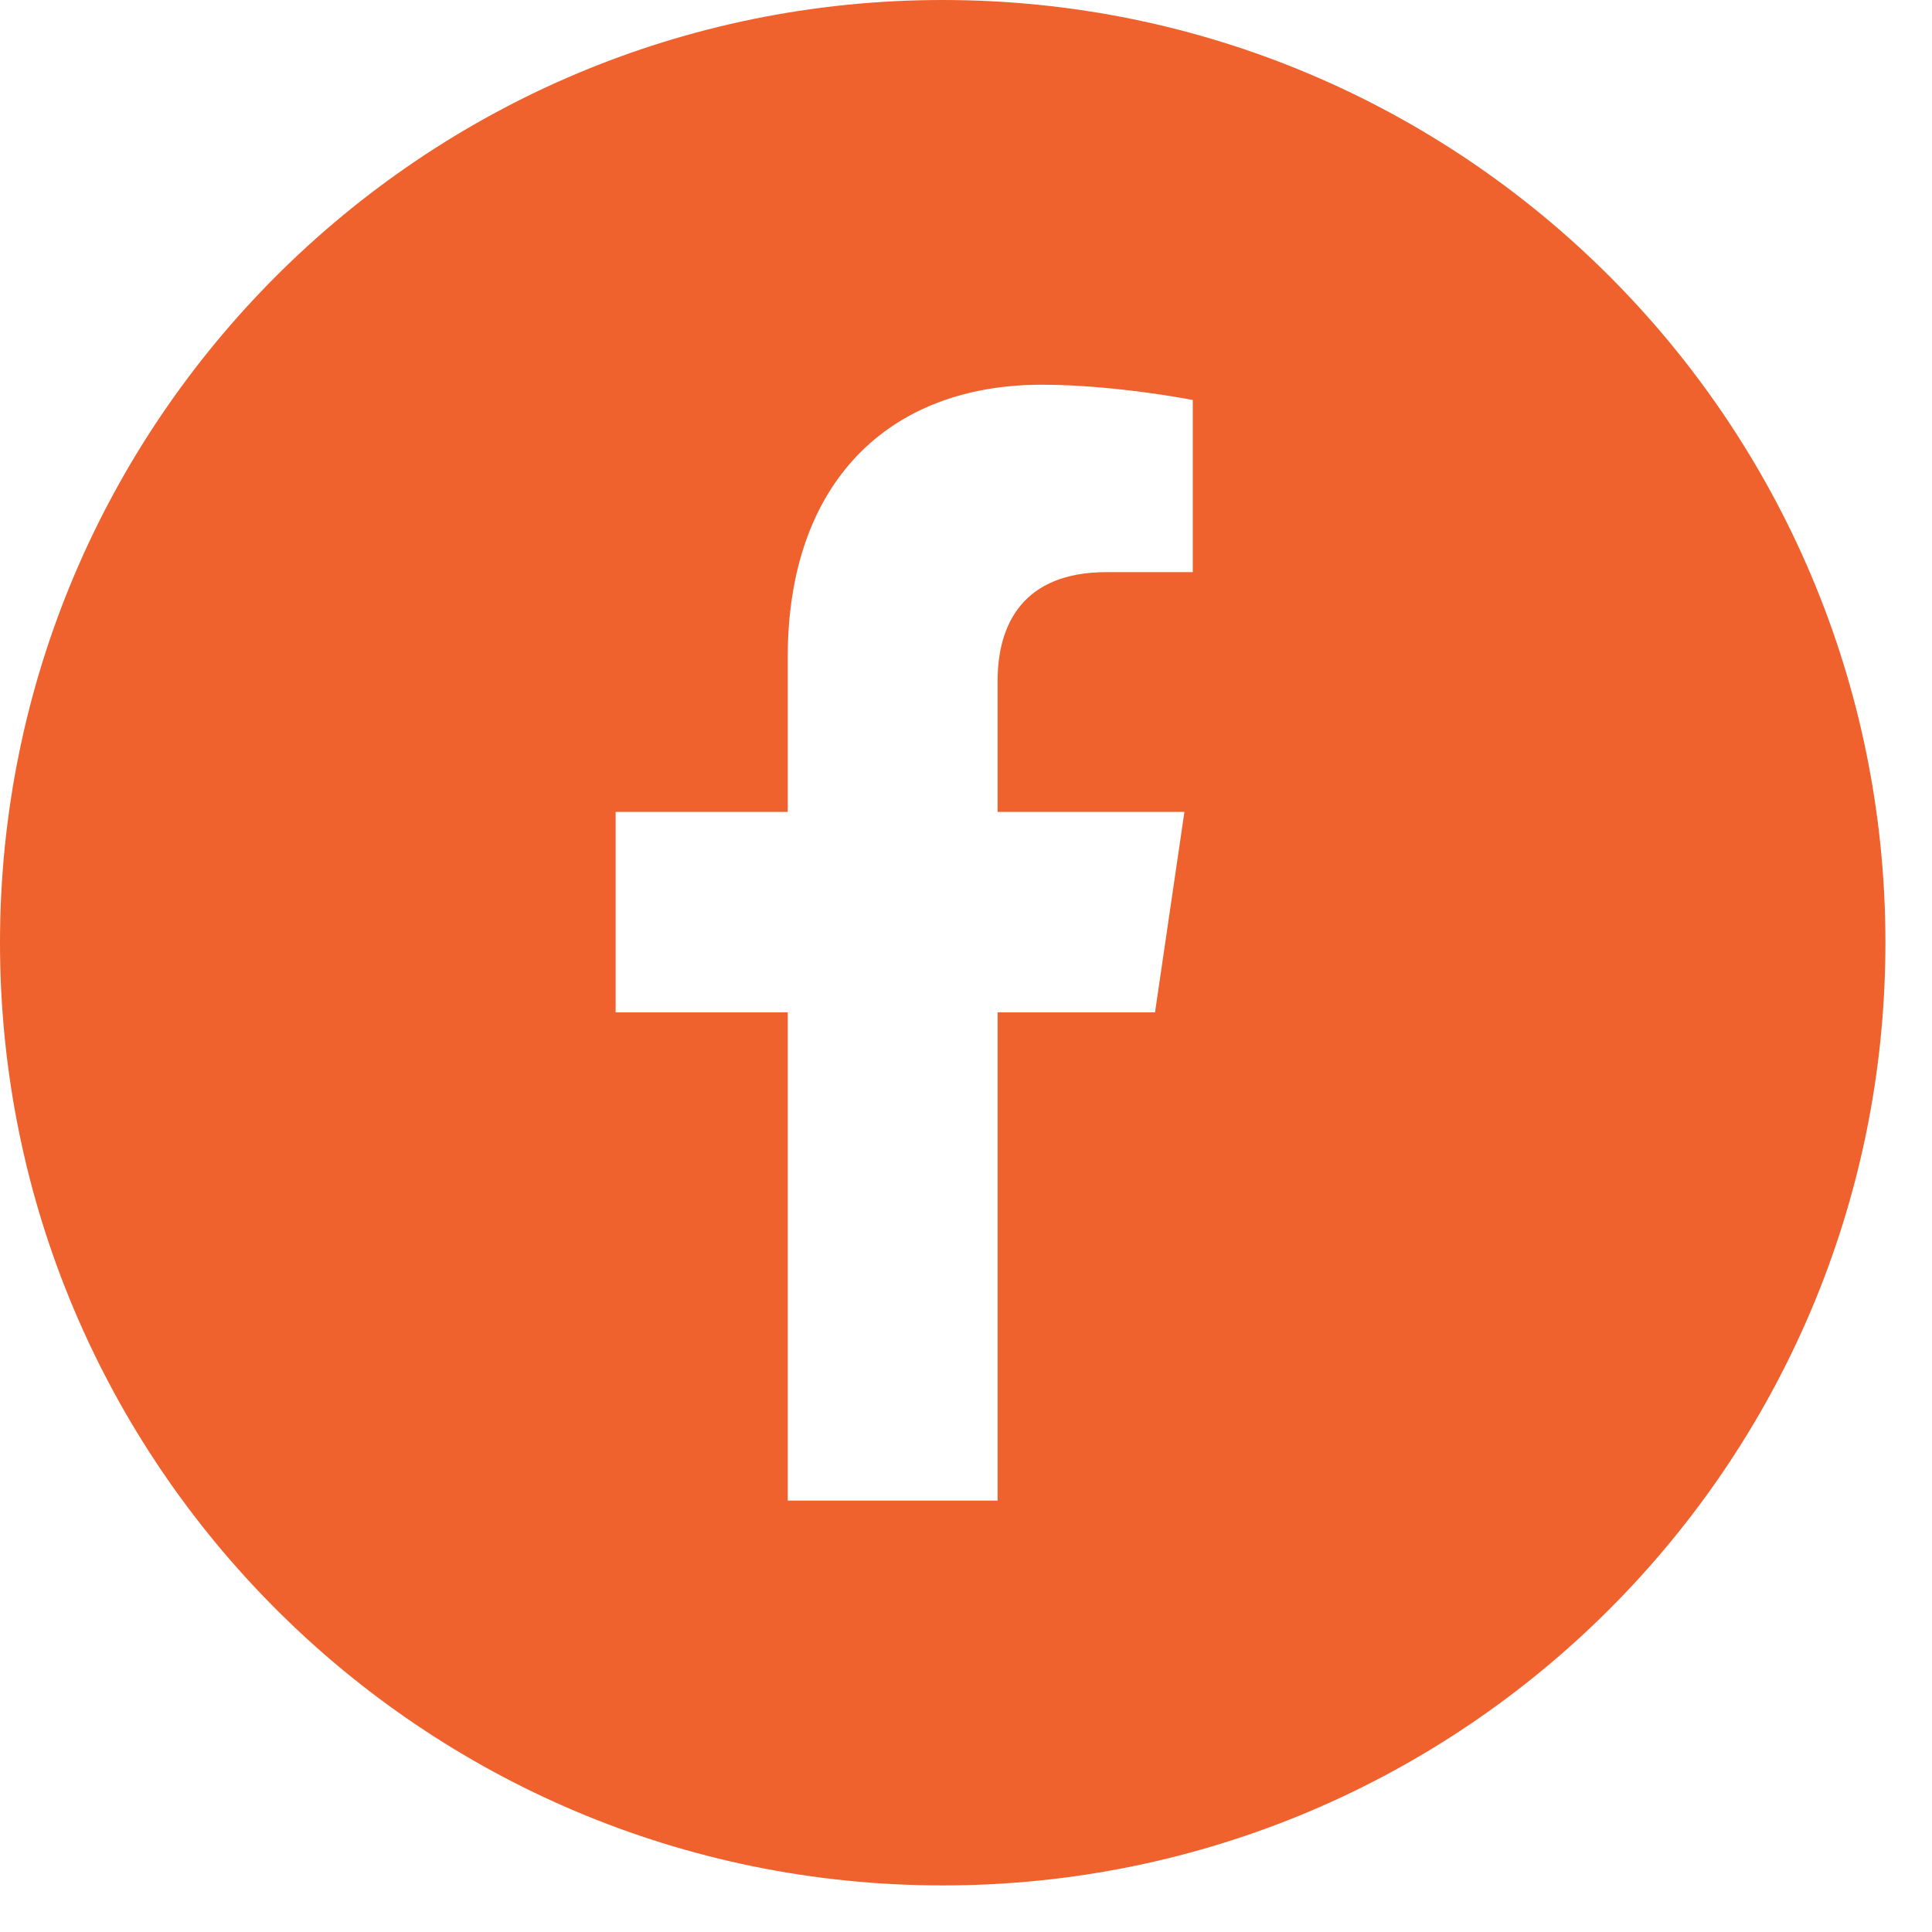
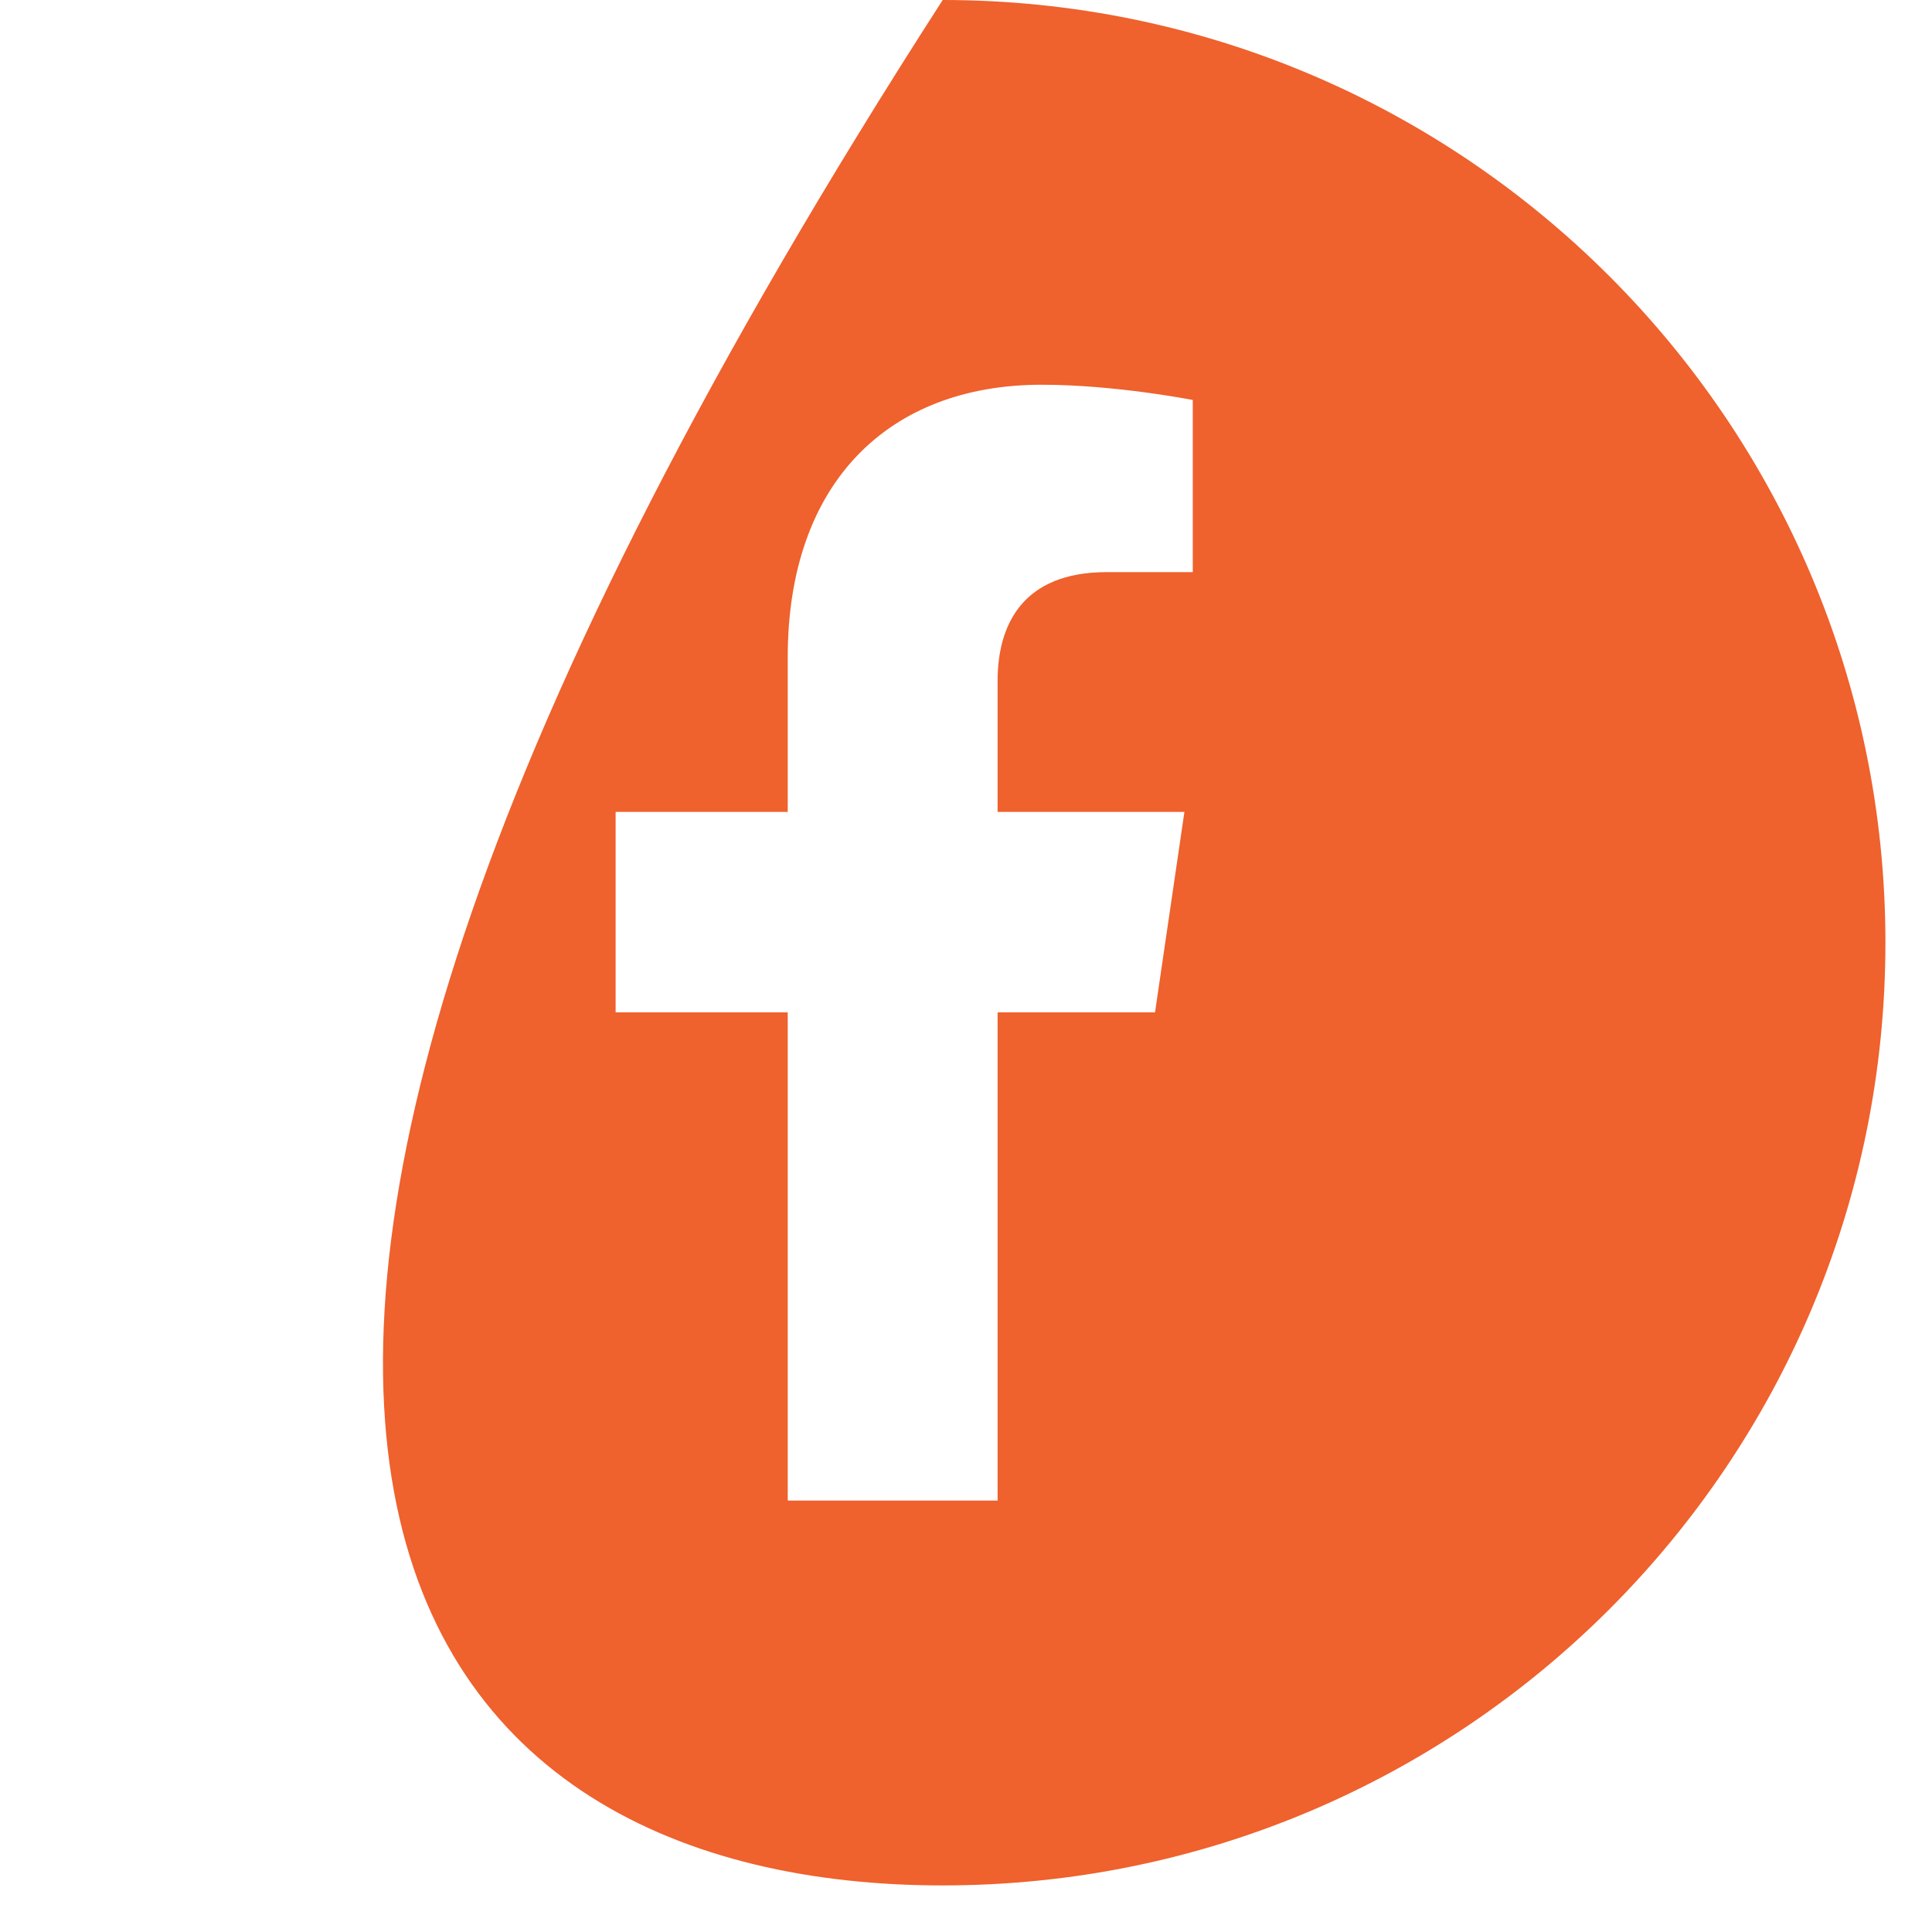
<svg xmlns="http://www.w3.org/2000/svg" width="37" height="37" viewBox="0 0 37 37" fill="none">
-   <path fill-rule="evenodd" clip-rule="evenodd" d="M18.054 36.108C28.025 36.108 36.108 28.025 36.108 18.054C36.108 8.083 28.025 0 18.054 0C8.083 0 0 8.083 0 18.054C0 28.025 8.083 36.108 18.054 36.108ZM19.105 19.388H22.12L22.683 15.549H19.105V13.044C19.105 11.959 19.588 10.957 21.195 10.957H22.843V7.66C22.843 7.66 21.356 7.368 19.95 7.368C17.015 7.368 15.086 9.246 15.086 12.585V15.549H11.79V19.388H15.086V28.738H19.105V19.388Z" fill="#EF612D" />
+   <path fill-rule="evenodd" clip-rule="evenodd" d="M18.054 36.108C28.025 36.108 36.108 28.025 36.108 18.054C36.108 8.083 28.025 0 18.054 0C0 28.025 8.083 36.108 18.054 36.108ZM19.105 19.388H22.12L22.683 15.549H19.105V13.044C19.105 11.959 19.588 10.957 21.195 10.957H22.843V7.66C22.843 7.66 21.356 7.368 19.95 7.368C17.015 7.368 15.086 9.246 15.086 12.585V15.549H11.79V19.388H15.086V28.738H19.105V19.388Z" fill="#EF612D" />
</svg>